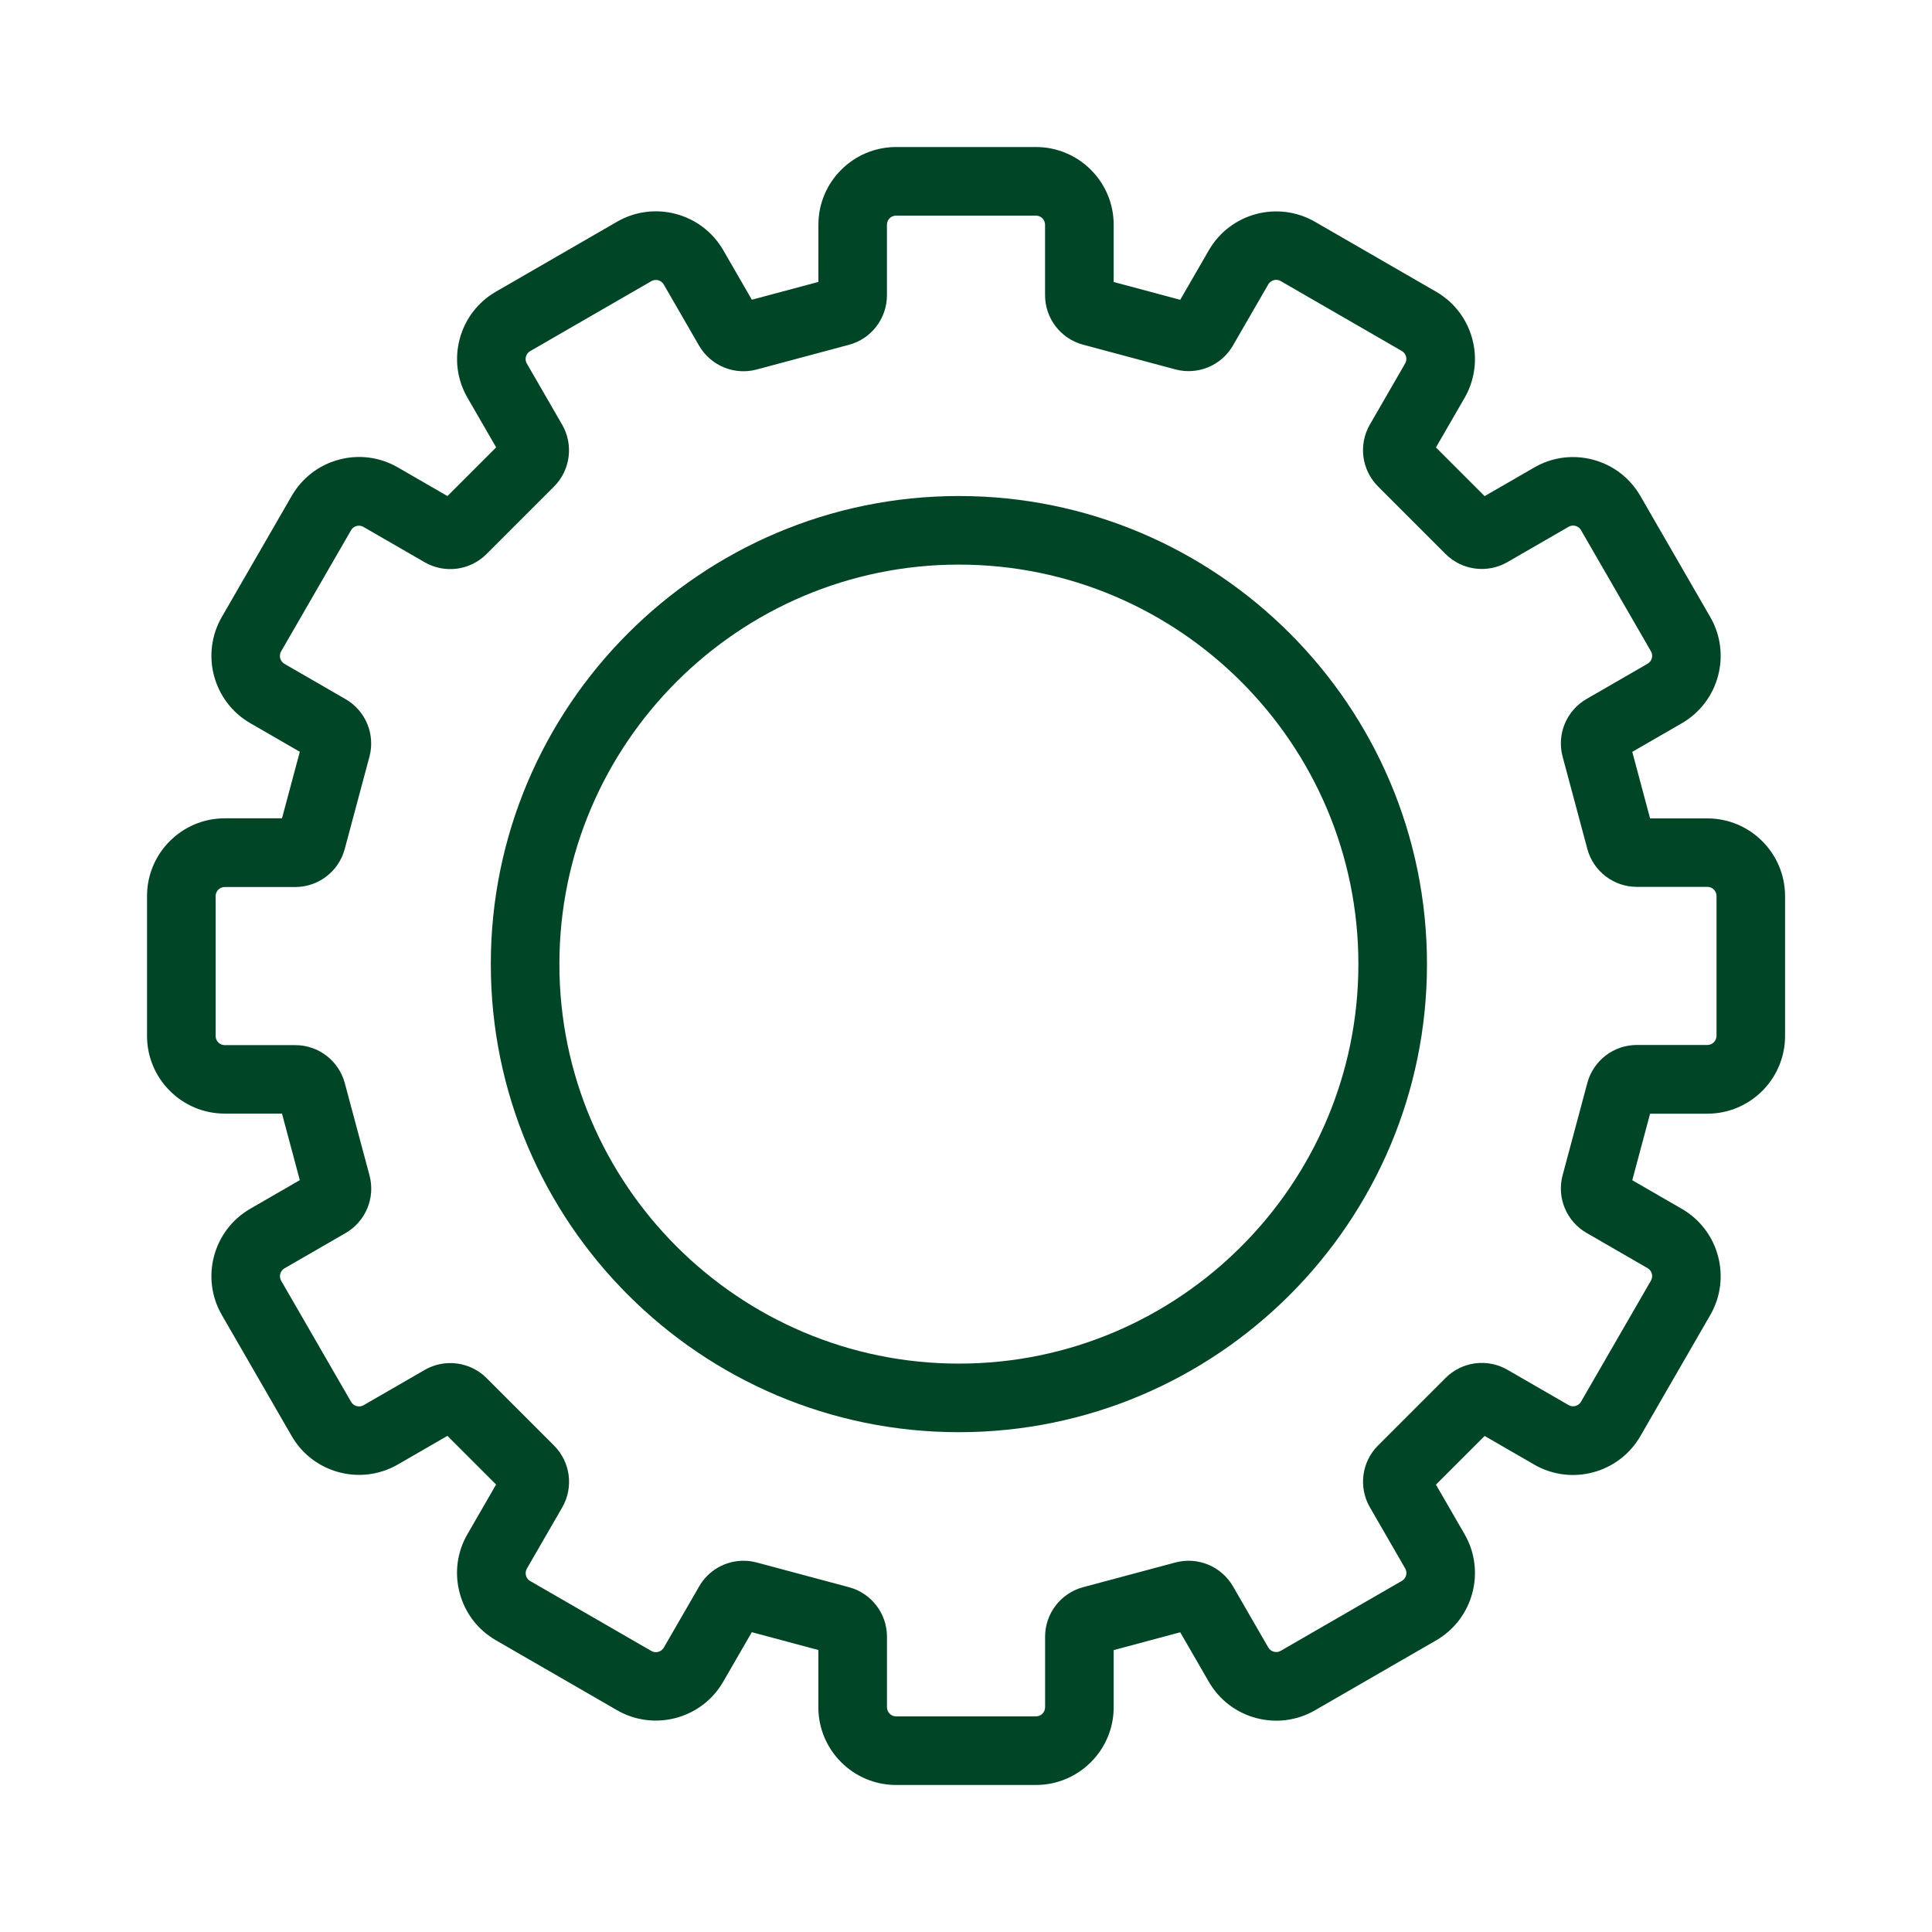
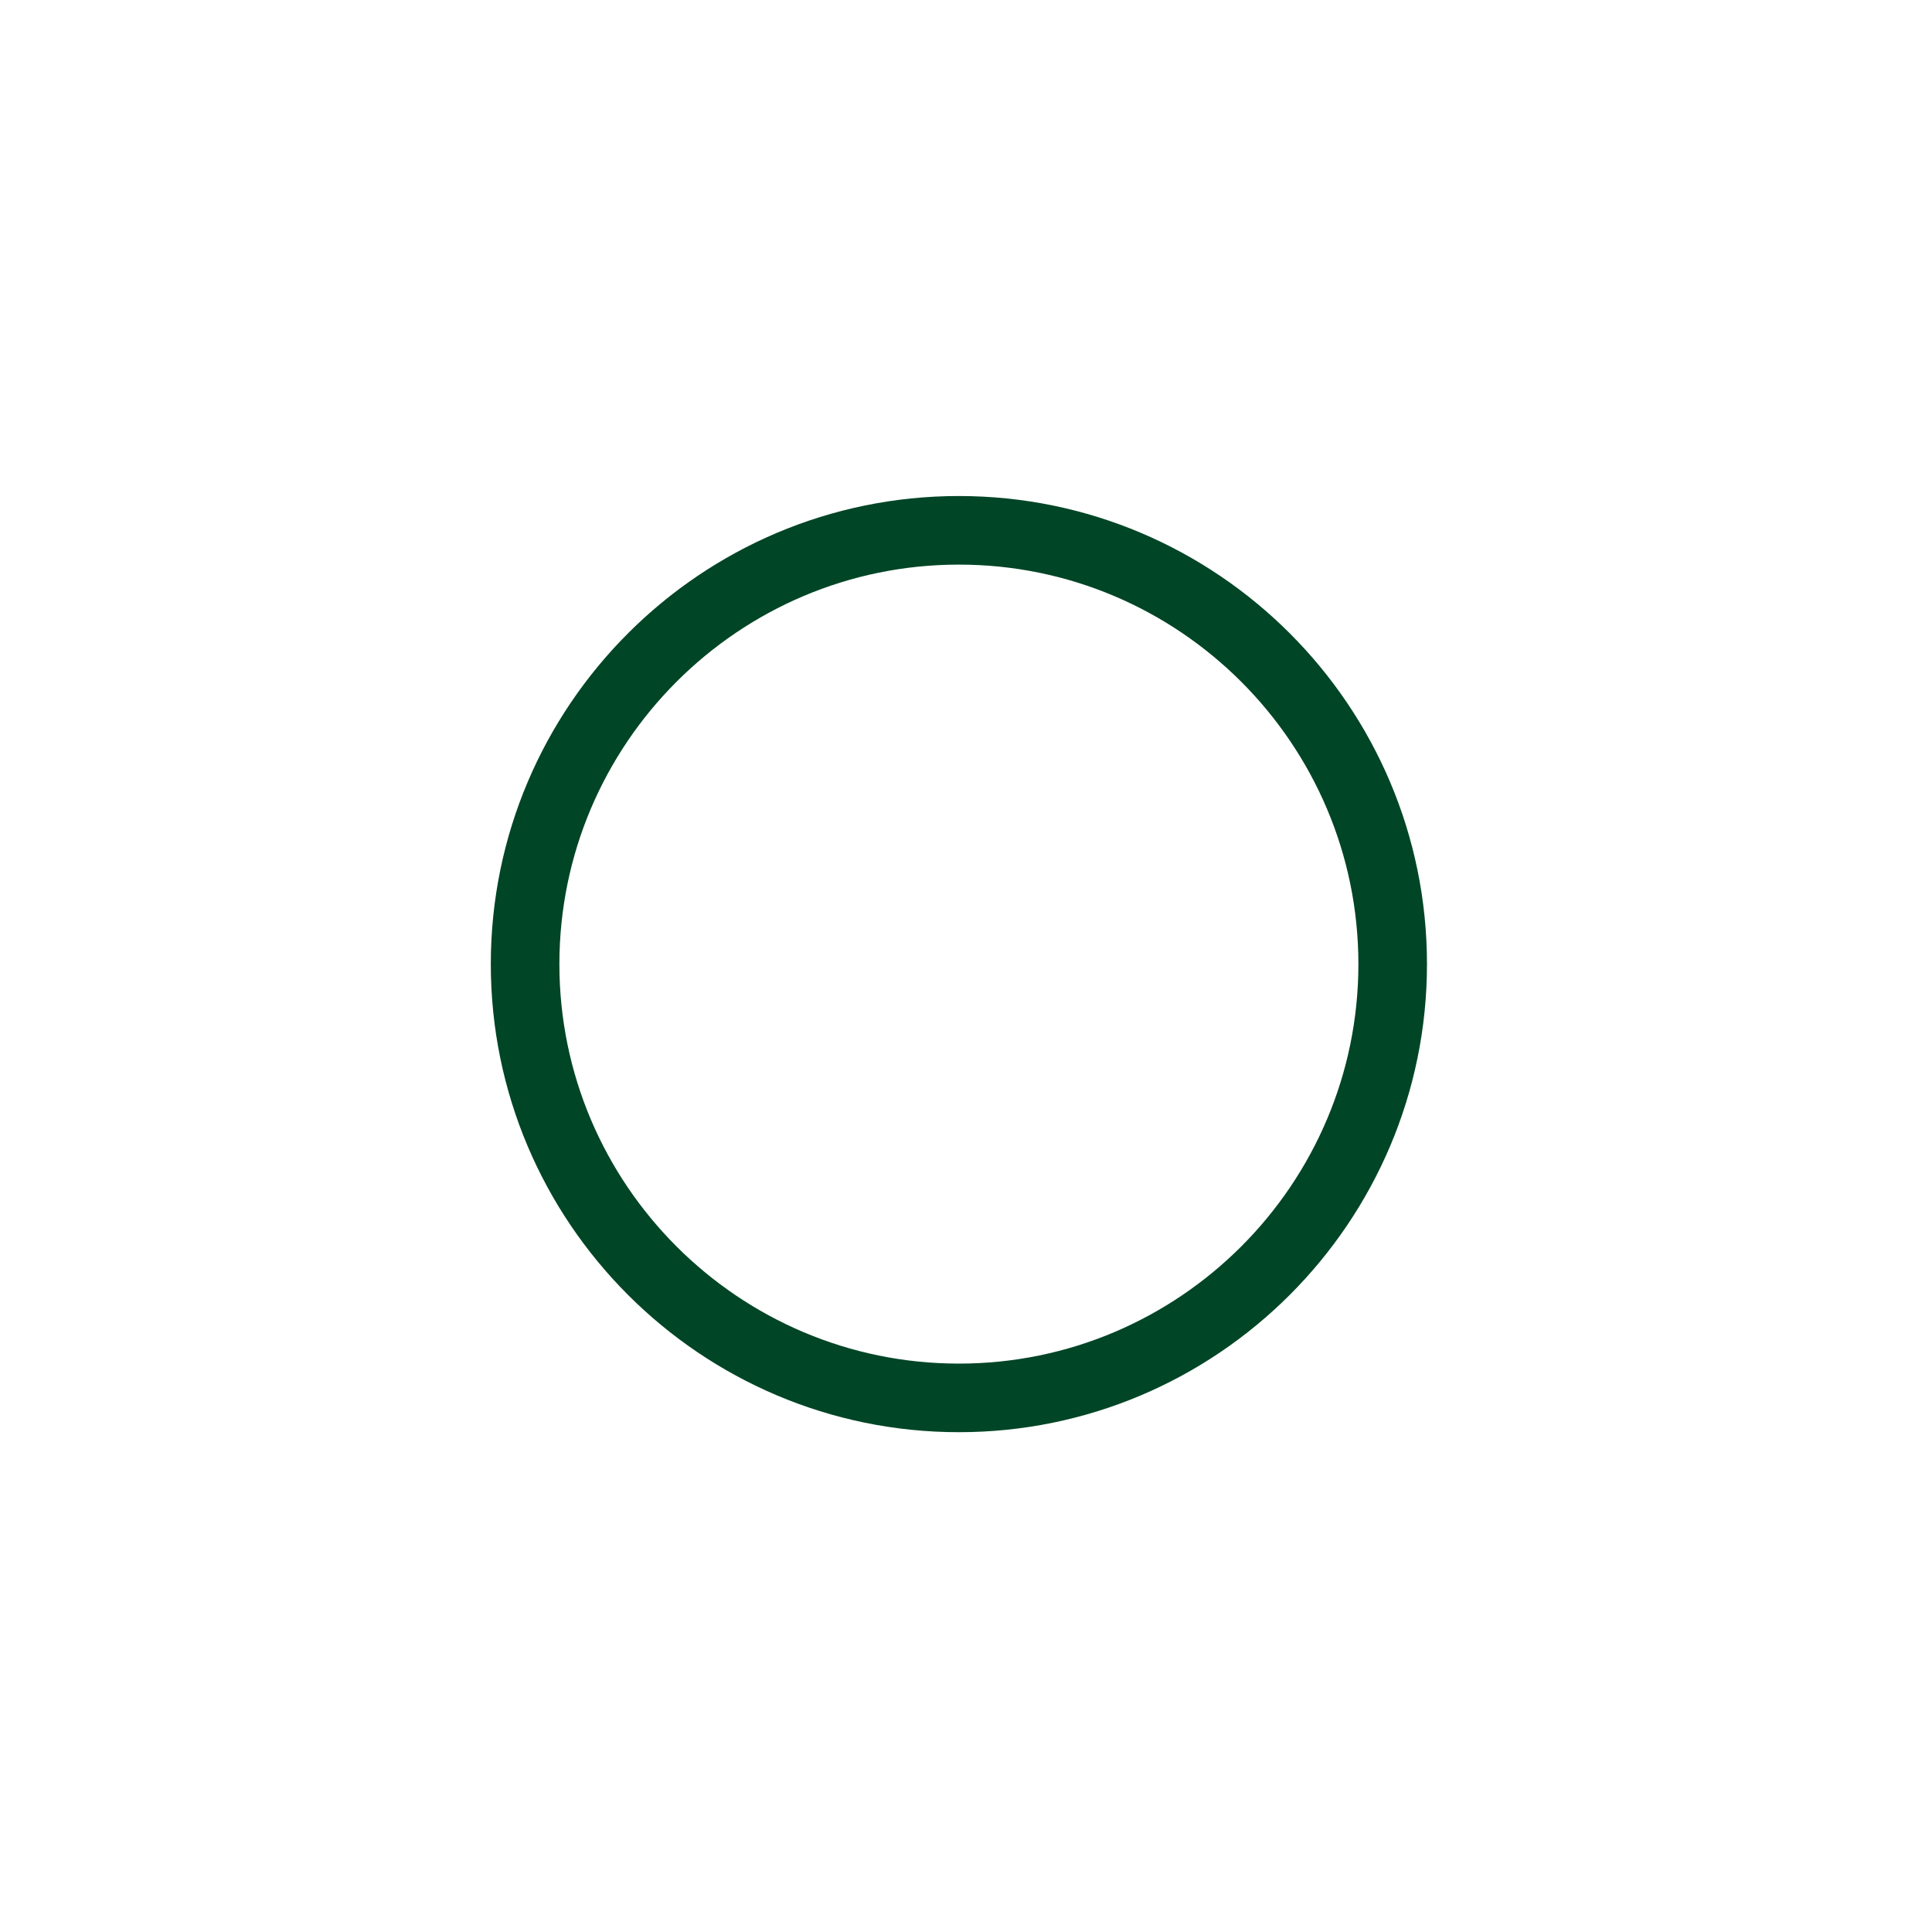
<svg xmlns="http://www.w3.org/2000/svg" version="1.1" id="Laag_1" x="0px" y="0px" viewBox="0 0 500 500" style="enable-background:new 0 0 500 500;" xml:space="preserve">
  <style type="text/css">
	.st0{fill:#004526;}
</style>
  <g>
    <path class="st0" d="M248.16,370.65c-66.8,0-121.14-54.34-121.14-121.14s54.34-121.14,121.14-121.14   c66.8,0,121.14,54.34,121.14,121.14S314.95,370.65,248.16,370.65z M248.16,146.12c-57.01,0-103.39,46.38-103.39,103.39   c0,57.01,46.38,103.39,103.39,103.39c57.01,0,103.39-46.38,103.39-103.39C351.55,192.5,305.16,146.12,248.16,146.12z" />
-     <path class="st0" d="M268.1,461.95h-36.2c-11.09,0-20.11-9.02-20.11-20.11v-14.82l-17.22-4.61l-7.41,12.83   c-5.54,9.6-17.87,12.9-27.47,7.36l-31.35-18.1c-4.65-2.68-7.98-7.02-9.37-12.21c-1.39-5.19-0.68-10.61,2.01-15.26l7.41-12.83   l-12.6-12.6l-12.83,7.41c-9.6,5.54-21.93,2.24-27.47-7.36L57.4,340.3c-5.54-9.6-2.24-21.92,7.36-27.47l12.83-7.41l-4.61-17.22   H58.16c-11.09,0-20.11-9.02-20.11-20.11v-36.2c0-11.09,9.02-20.11,20.11-20.11h14.82l4.61-17.22l-12.83-7.41   c-9.6-5.54-12.9-17.87-7.36-27.47l18.1-31.35c2.69-4.65,7.02-7.98,12.21-9.37c5.19-1.39,10.61-0.68,15.26,2.01l12.83,7.41   l12.6-12.6l-7.41-12.83c-2.69-4.65-3.4-10.07-2.01-15.26s4.72-9.52,9.37-12.21l31.35-18.1c9.6-5.54,21.93-2.24,27.47,7.36   l7.41,12.83l17.22-4.61V58.16c0-11.09,9.02-20.11,20.11-20.11h36.2c11.09,0,20.11,9.02,20.11,20.11v14.82l17.22,4.61l7.41-12.83   c5.54-9.6,17.86-12.9,27.47-7.36l31.35,18.1c9.6,5.54,12.9,17.87,7.36,27.47l-7.41,12.83l12.6,12.6l12.83-7.41   c4.65-2.69,10.07-3.4,15.26-2.01c5.19,1.39,9.52,4.72,12.21,9.37l18.1,31.35c5.54,9.6,2.24,21.92-7.36,27.47l-12.83,7.41   l4.61,17.22h14.82c11.09,0,20.11,9.02,20.11,20.11v36.2c0,11.09-9.02,20.11-20.11,20.11h-14.82l-4.61,17.22l12.83,7.41   c9.6,5.54,12.9,17.87,7.36,27.47l-18.1,31.35c-5.54,9.6-17.86,12.91-27.47,7.36l-12.83-7.41l-12.6,12.6l7.41,12.83   c5.54,9.6,2.24,21.92-7.36,27.47l-31.35,18.1c-9.6,5.54-21.92,2.24-27.47-7.36l-7.41-12.83l-17.22,4.61v14.82   C288.21,452.93,279.19,461.95,268.1,461.95z M192.41,403.92c1.14,0,2.28,0.15,3.42,0.45l23.9,6.4c5.78,1.55,9.82,6.81,9.82,12.79   v18.28c0,1.3,1.06,2.36,2.36,2.36h36.2c1.3,0,2.36-1.06,2.36-2.36v-18.28c0-5.98,4.04-11.24,9.82-12.79l23.9-6.4   c5.78-1.55,11.9,0.99,14.9,6.17l9.14,15.83c0.65,1.12,2.09,1.51,3.22,0.86l31.35-18.1c1.13-0.65,1.51-2.09,0.86-3.22l-9.14-15.83   c-2.99-5.18-2.13-11.76,2.11-15.99l17.49-17.49c4.23-4.23,10.8-5.1,15.99-2.11l15.83,9.14c1.13,0.65,2.57,0.26,3.22-0.86   l18.1-31.35c0.65-1.12,0.26-2.57-0.86-3.22l-15.83-9.14c-5.18-2.99-7.72-9.12-6.17-14.9l6.4-23.9c1.55-5.78,6.81-9.82,12.79-9.82   h18.28c1.3,0,2.36-1.06,2.36-2.36v-36.2c0-1.3-1.06-2.36-2.36-2.36h-18.28c-5.98,0-11.24-4.04-12.79-9.81l-6.4-23.9   c-1.55-5.78,0.99-11.9,6.17-14.9l15.83-9.14c1.12-0.65,1.51-2.09,0.86-3.22l-18.1-31.35c-0.4-0.7-1-0.98-1.43-1.1   c-0.43-0.11-1.09-0.17-1.79,0.24l-15.83,9.14c-5.18,2.99-11.76,2.13-15.99-2.1l-17.5-17.5c-4.23-4.23-5.1-10.8-2.11-15.99   l9.14-15.83c0.65-1.12,0.26-2.57-0.86-3.22l-31.35-18.1c-1.13-0.65-2.57-0.26-3.22,0.86l-9.14,15.83   c-2.99,5.18-9.11,7.72-14.9,6.17l-23.9-6.4c-5.78-1.55-9.82-6.81-9.82-12.79V58.16c0-1.3-1.06-2.36-2.36-2.36h-36.2   c-1.3,0-2.36,1.06-2.36,2.36v18.28c0,5.98-4.04,11.24-9.82,12.79l-23.9,6.4c-5.78,1.55-11.9-0.99-14.9-6.17l-9.14-15.83   c-0.65-1.13-2.09-1.51-3.22-0.86l-31.35,18.1c-0.7,0.4-0.98,1-1.1,1.43s-0.17,1.09,0.24,1.79l9.14,15.83   c2.99,5.18,2.13,11.76-2.1,15.99l-17.5,17.5c-4.23,4.23-10.8,5.1-15.99,2.1l-15.83-9.14c-0.7-0.4-1.36-0.35-1.79-0.24   c-0.43,0.12-1.03,0.4-1.43,1.1l-18.1,31.35c-0.65,1.12-0.26,2.57,0.86,3.22l15.83,9.14c5.18,2.99,7.72,9.12,6.17,14.9l-6.4,23.9   c-1.55,5.78-6.81,9.82-12.79,9.82H58.16c-1.3,0-2.36,1.06-2.36,2.36v36.2c0,1.3,1.06,2.36,2.36,2.36h18.28   c5.98,0,11.24,4.04,12.79,9.82l6.4,23.9c1.55,5.78-0.99,11.9-6.17,14.9l-15.83,9.14c-1.12,0.65-1.51,2.09-0.86,3.22l18.1,31.35   c0.65,1.12,2.09,1.51,3.22,0.86l15.83-9.14c5.18-2.99,11.76-2.13,15.99,2.11l17.49,17.49c4.23,4.23,5.1,10.8,2.1,15.99l-9.14,15.83   c-0.4,0.7-0.35,1.36-0.24,1.79s0.4,1.03,1.1,1.43l31.35,18.1c1.13,0.65,2.57,0.26,3.22-0.86l9.14-15.83   C183.34,406.37,187.77,403.92,192.41,403.92z" />
  </g>
</svg>